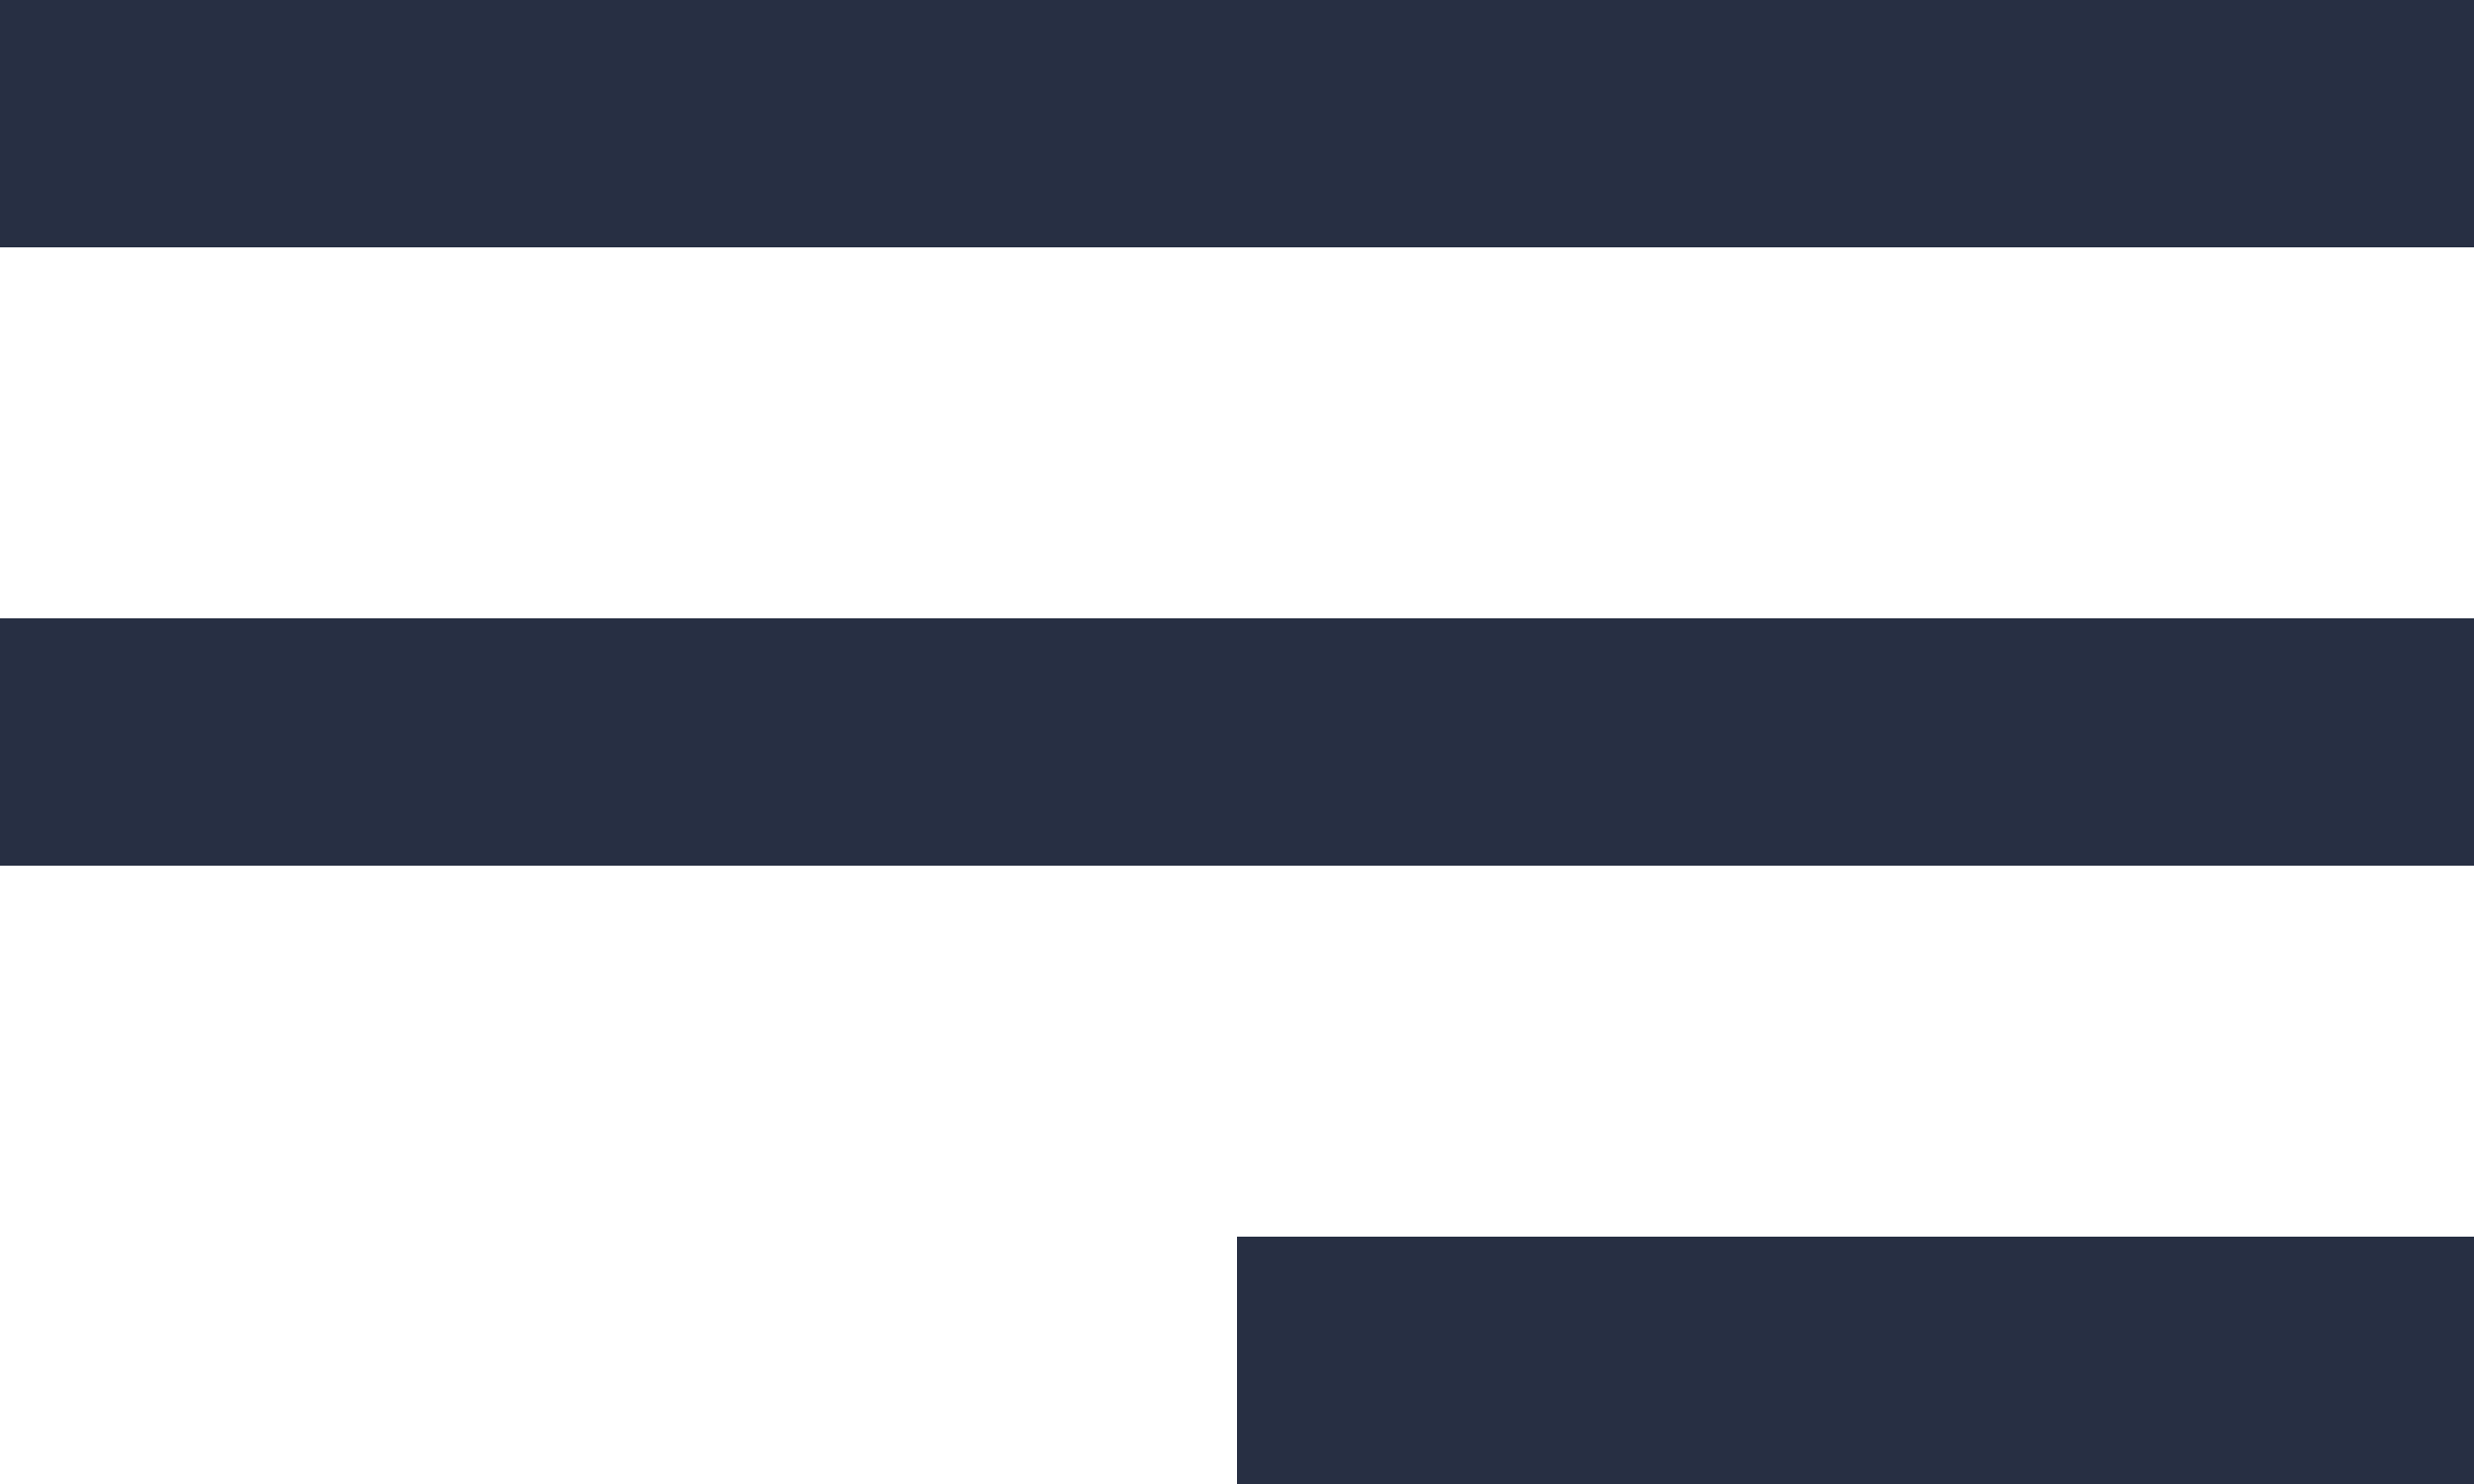
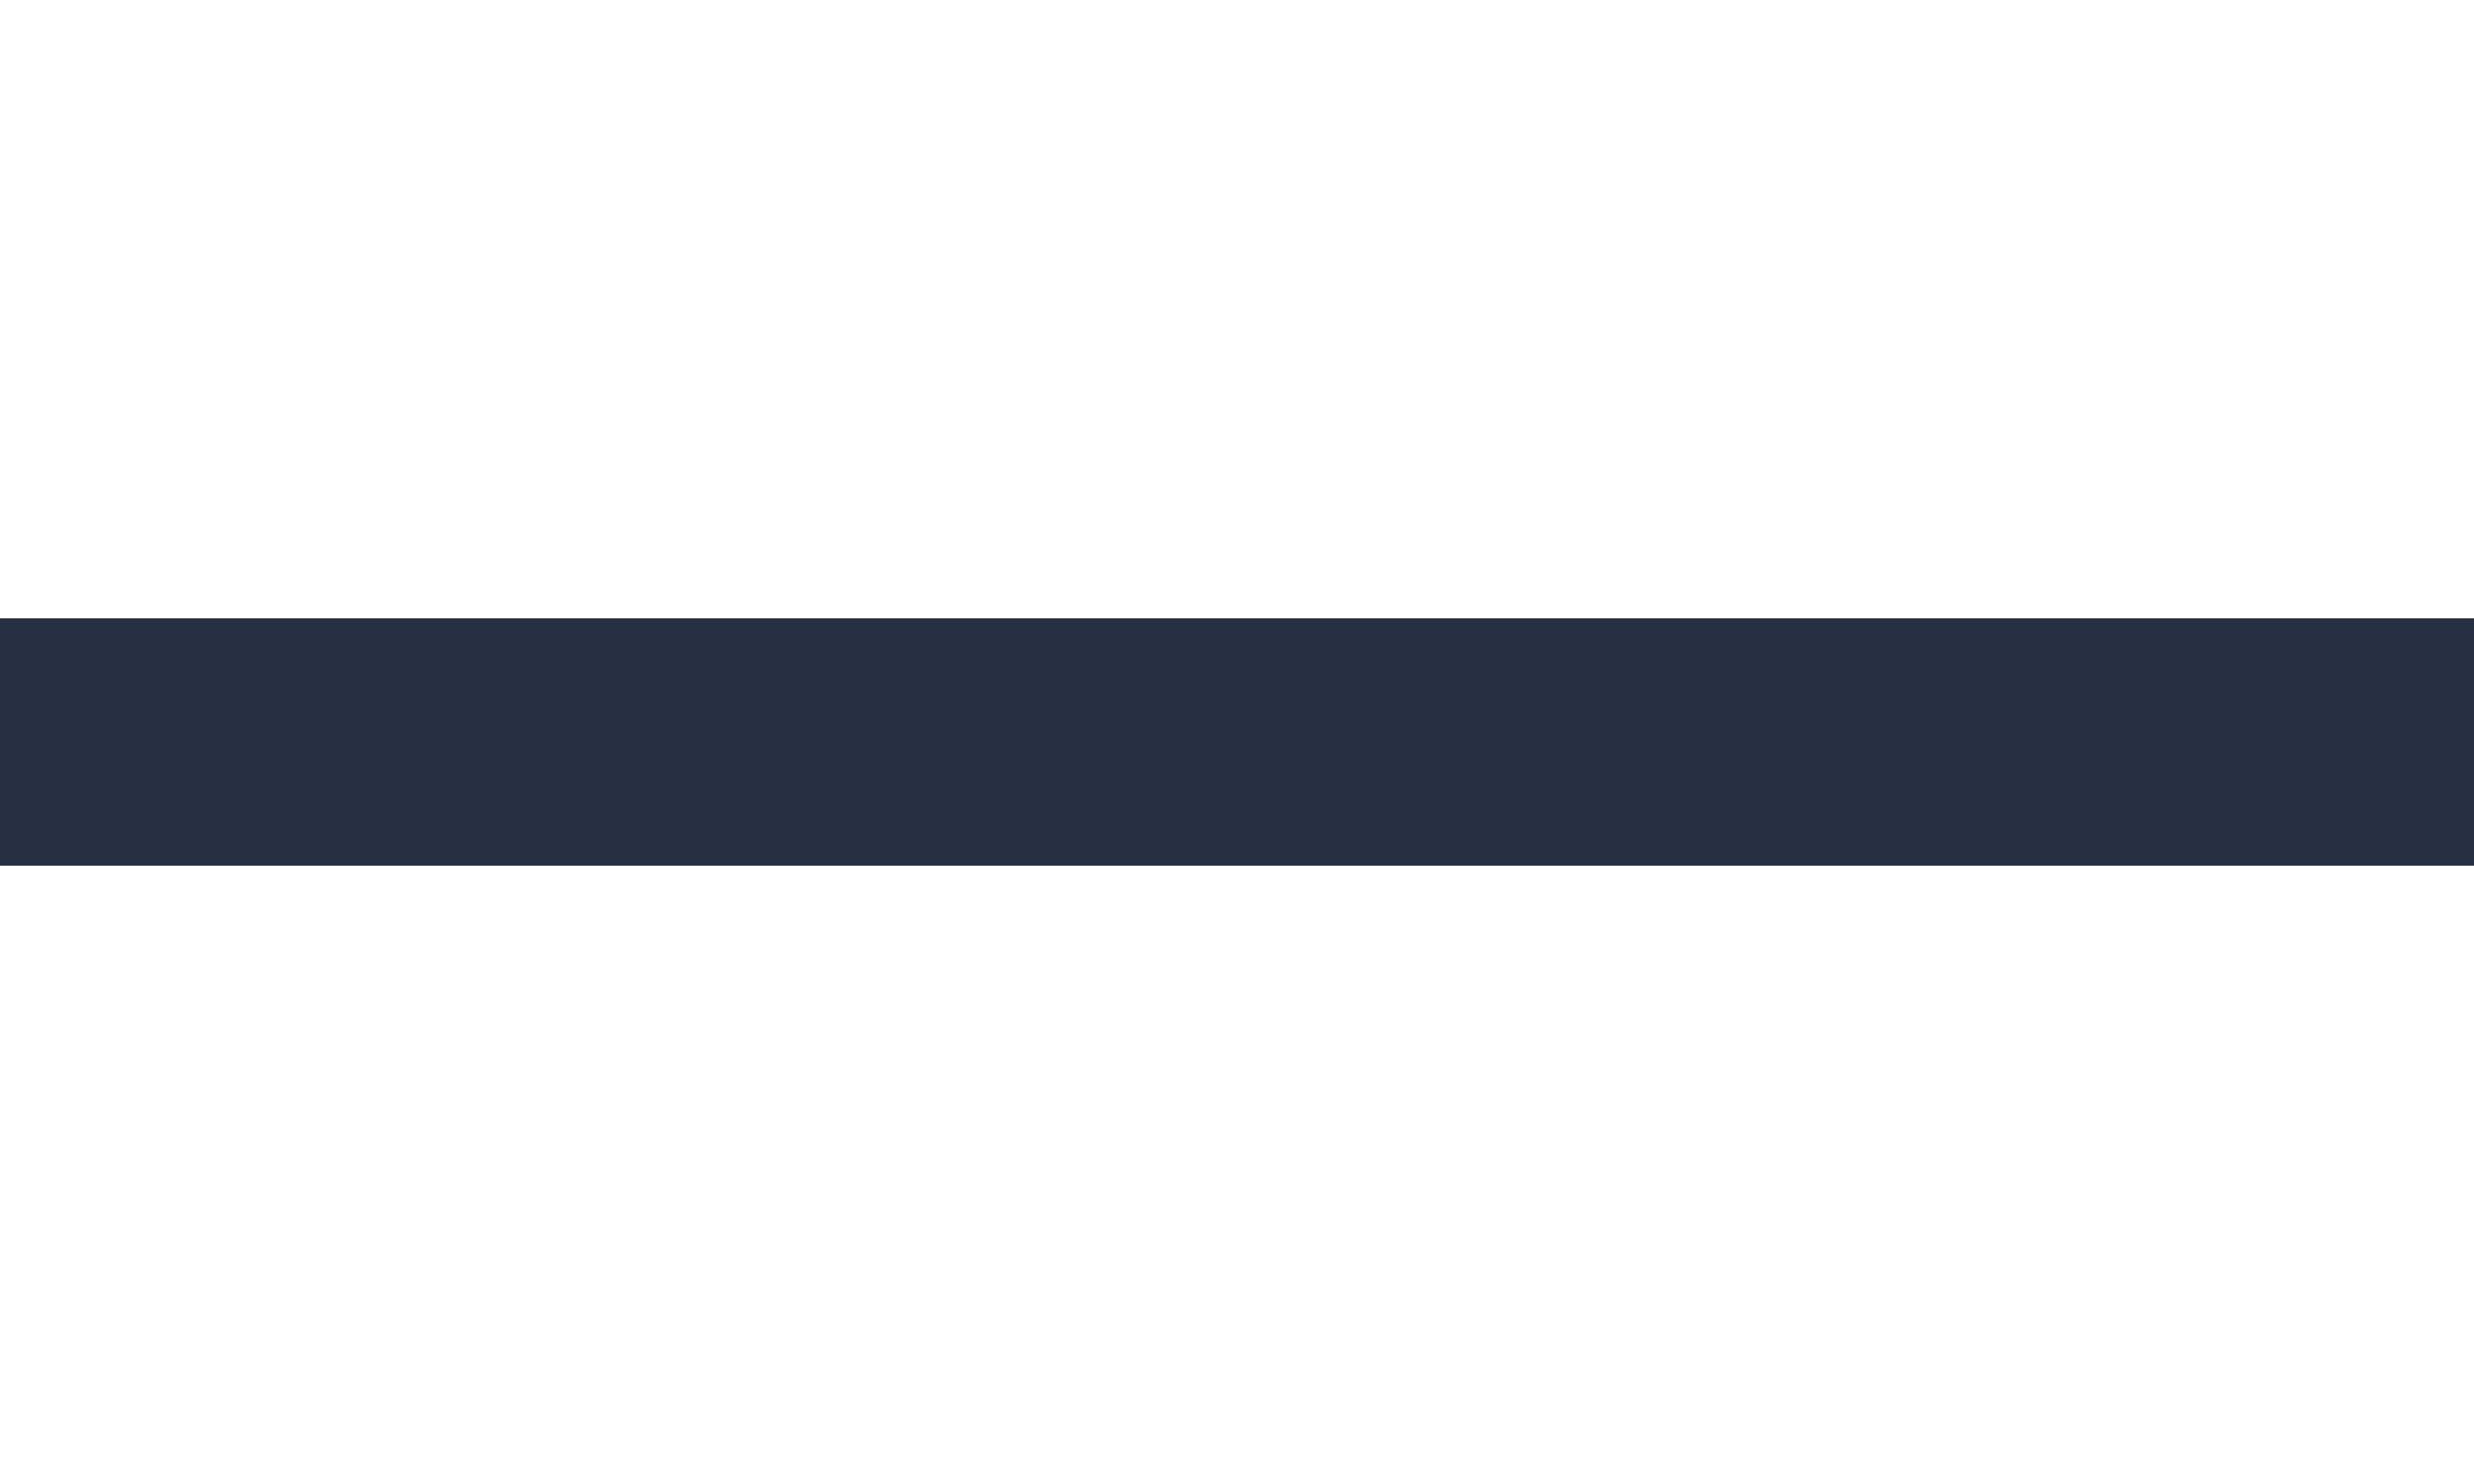
<svg xmlns="http://www.w3.org/2000/svg" width="20" height="12" viewBox="0 0 20 12">
  <g id="Group_51" data-name="Group 51" transform="translate(-1616 -164)">
    <g id="Group_6" data-name="Group 6" transform="translate(0 2)">
-       <rect id="Rectangle_10" data-name="Rectangle 10" width="20" height="2" transform="translate(1616 162)" fill="#272f43" />
      <rect id="Rectangle_11" data-name="Rectangle 11" width="20" height="2" transform="translate(1616 167)" fill="#272f43" />
-       <rect id="Rectangle_12" data-name="Rectangle 12" width="10" height="2" transform="translate(1626 172)" fill="#272f43" />
    </g>
  </g>
</svg>